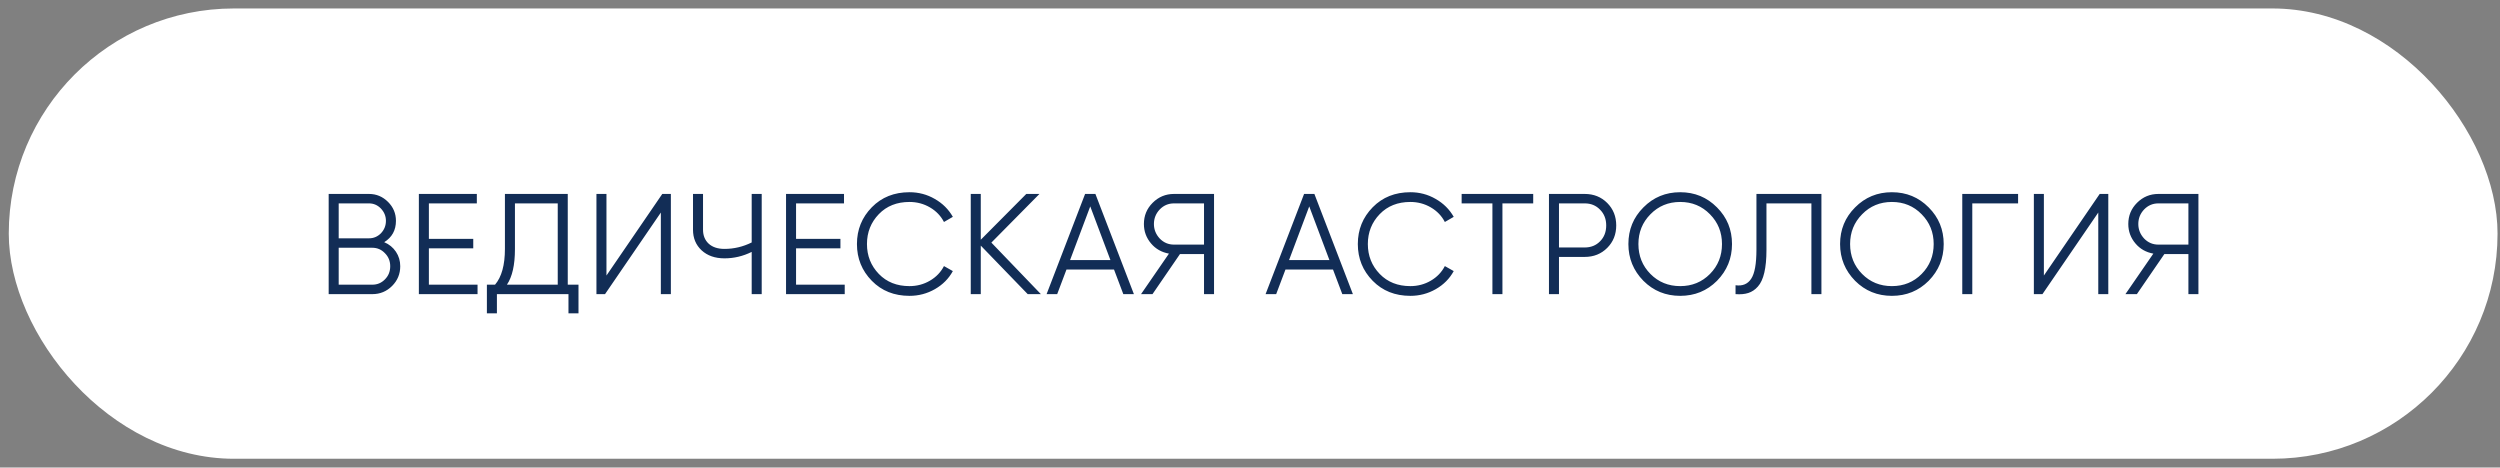
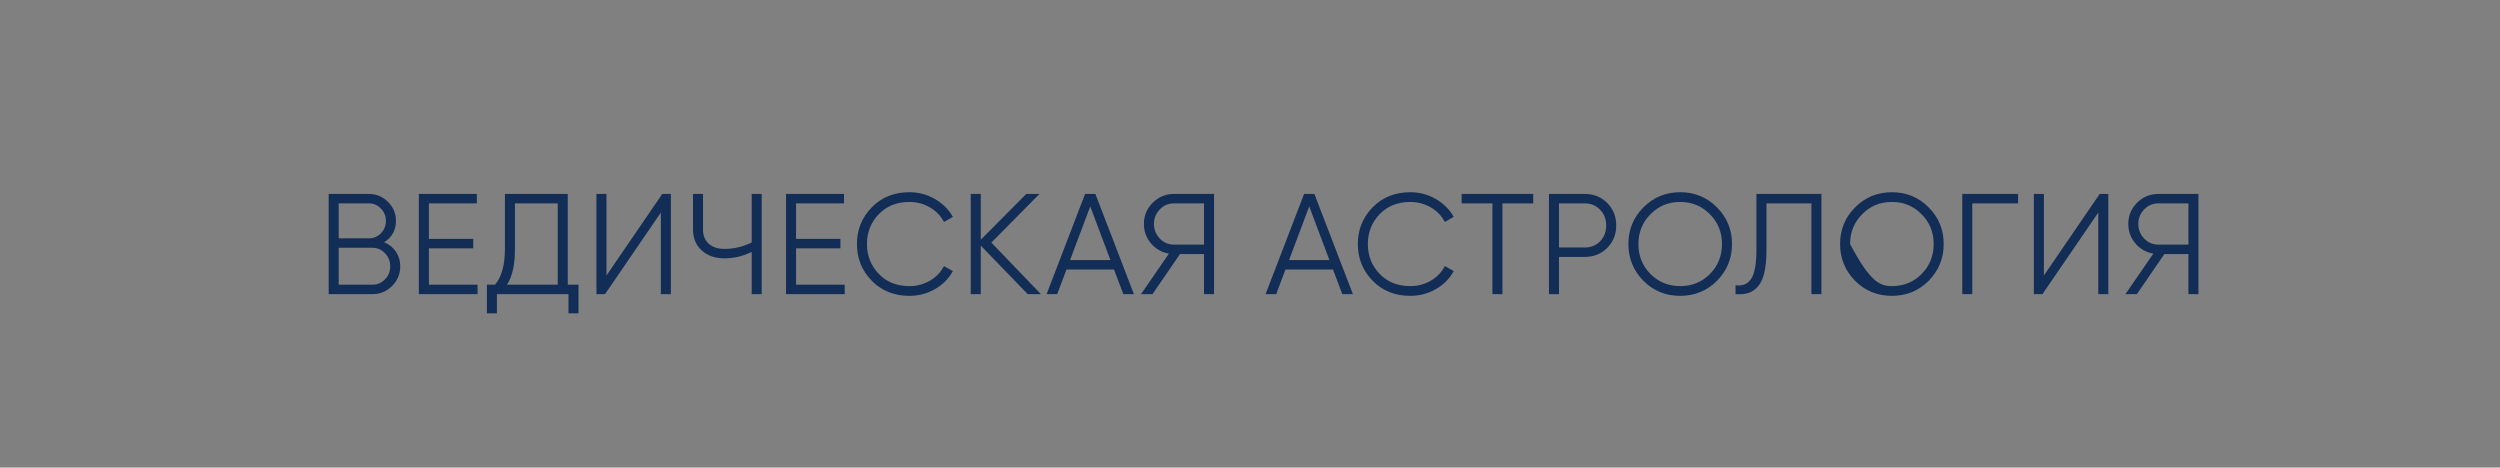
<svg xmlns="http://www.w3.org/2000/svg" width="262" height="49" viewBox="0 0 262 49" fill="none">
  <rect x="0" y="0" width="262" height="49" fill="#808080" stroke="none" />
-   <rect x="0.919" y="0.887" width="260.823" height="47.191" rx="23.595" fill="white" />
-   <path d="M40.265 25.38C40.785 25.6 41.195 25.935 41.495 26.385C41.795 26.835 41.945 27.34 41.945 27.9C41.945 28.71 41.66 29.4 41.09 29.97C40.52 30.54 39.83 30.825 39.02 30.825H34.445V20.325H38.675C39.445 20.325 40.11 20.605 40.67 21.165C41.22 21.715 41.495 22.375 41.495 23.145C41.495 24.125 41.085 24.87 40.265 25.38ZM38.675 21.315H35.495V24.975H38.675C39.155 24.975 39.57 24.8 39.92 24.45C40.27 24.08 40.445 23.645 40.445 23.145C40.445 22.655 40.27 22.225 39.92 21.855C39.57 21.495 39.155 21.315 38.675 21.315ZM35.495 29.835H39.02C39.54 29.835 39.98 29.65 40.34 29.28C40.71 28.91 40.895 28.45 40.895 27.9C40.895 27.36 40.71 26.905 40.34 26.535C39.98 26.155 39.54 25.965 39.02 25.965H35.495V29.835ZM44.947 26.025V29.835H50.047V30.825H43.897V20.325H49.972V21.315H44.947V25.035H49.597V26.025H44.947ZM59.501 20.325V29.835H60.626V32.835H59.576V30.825H52.076V32.835H51.026V29.835H51.881C52.571 29.025 52.916 27.775 52.916 26.085V20.325H59.501ZM53.126 29.835H58.451V21.315H53.966V26.115C53.966 27.765 53.686 29.005 53.126 29.835ZM70.307 30.825H69.257V22.275L63.407 30.825H62.507V20.325H63.557V28.875L69.407 20.325H70.307V30.825ZM78.777 25.41V20.325H79.827V30.825H78.777V26.4C77.867 26.85 76.917 27.075 75.927 27.075C74.937 27.075 74.137 26.795 73.527 26.235C72.927 25.675 72.627 24.955 72.627 24.075V20.325H73.677V24.075C73.677 24.685 73.877 25.175 74.277 25.545C74.677 25.905 75.227 26.085 75.927 26.085C76.917 26.085 77.867 25.86 78.777 25.41ZM83.427 26.025V29.835H88.527V30.825H82.377V20.325H88.452V21.315H83.427V25.035H88.077V26.025H83.427ZM95.313 31.005C93.713 31.005 92.398 30.48 91.368 29.43C90.328 28.37 89.808 27.085 89.808 25.575C89.808 24.065 90.328 22.78 91.368 21.72C92.398 20.67 93.713 20.145 95.313 20.145C96.273 20.145 97.158 20.38 97.968 20.85C98.778 21.31 99.408 21.935 99.858 22.725L98.928 23.265C98.598 22.625 98.108 22.115 97.458 21.735C96.808 21.355 96.093 21.165 95.313 21.165C93.993 21.165 92.923 21.59 92.103 22.44C91.273 23.3 90.858 24.345 90.858 25.575C90.858 26.805 91.273 27.85 92.103 28.71C92.923 29.56 93.993 29.985 95.313 29.985C96.093 29.985 96.808 29.795 97.458 29.415C98.108 29.035 98.598 28.525 98.928 27.885L99.858 28.41C99.428 29.2 98.803 29.83 97.983 30.3C97.163 30.77 96.273 31.005 95.313 31.005ZM103.895 25.425L109.085 30.825H107.705L102.785 25.74V30.825H101.735V20.325H102.785V25.125L107.555 20.325H108.935L103.895 25.425ZM118.833 30.825H117.723L116.748 28.245H111.768L110.793 30.825H109.683L113.718 20.325H114.798L118.833 30.825ZM114.258 21.63L112.143 27.255H116.373L114.258 21.63ZM123.031 20.325H127.231V30.825H126.181V26.625H123.661L120.781 30.825H119.581L122.506 26.58C121.736 26.44 121.111 26.085 120.631 25.515C120.131 24.925 119.881 24.245 119.881 23.475C119.881 22.605 120.186 21.865 120.796 21.255C121.416 20.635 122.161 20.325 123.031 20.325ZM123.031 25.635H126.181V21.315H123.031C122.451 21.315 121.956 21.525 121.546 21.945C121.136 22.375 120.931 22.885 120.931 23.475C120.931 24.055 121.136 24.565 121.546 25.005C121.956 25.425 122.451 25.635 123.031 25.635ZM141.783 30.825H140.673L139.698 28.245H134.718L133.743 30.825H132.633L136.668 20.325H137.748L141.783 30.825ZM137.208 21.63L135.093 27.255H139.323L137.208 21.63ZM147.805 31.005C146.205 31.005 144.89 30.48 143.86 29.43C142.82 28.37 142.3 27.085 142.3 25.575C142.3 24.065 142.82 22.78 143.86 21.72C144.89 20.67 146.205 20.145 147.805 20.145C148.765 20.145 149.65 20.38 150.46 20.85C151.27 21.31 151.9 21.935 152.35 22.725L151.42 23.265C151.09 22.625 150.6 22.115 149.95 21.735C149.3 21.355 148.585 21.165 147.805 21.165C146.485 21.165 145.415 21.59 144.595 22.44C143.765 23.3 143.35 24.345 143.35 25.575C143.35 26.805 143.765 27.85 144.595 28.71C145.415 29.56 146.485 29.985 147.805 29.985C148.585 29.985 149.3 29.795 149.95 29.415C150.6 29.035 151.09 28.525 151.42 27.885L152.35 28.41C151.92 29.2 151.295 29.83 150.475 30.3C149.655 30.77 148.765 31.005 147.805 31.005ZM153.18 20.325H160.68V21.315H157.455V30.825H156.405V21.315H153.18V20.325ZM162.331 20.325H166.081C167.021 20.325 167.806 20.64 168.436 21.27C169.066 21.9 169.381 22.685 169.381 23.625C169.381 24.565 169.066 25.35 168.436 25.98C167.806 26.61 167.021 26.925 166.081 26.925H163.381V30.825H162.331V20.325ZM163.381 25.935H166.081C166.731 25.935 167.266 25.72 167.686 25.29C168.116 24.86 168.331 24.305 168.331 23.625C168.331 22.955 168.116 22.405 167.686 21.975C167.266 21.535 166.731 21.315 166.081 21.315H163.381V25.935ZM179.94 29.43C178.89 30.48 177.605 31.005 176.085 31.005C174.565 31.005 173.28 30.48 172.23 29.43C171.18 28.36 170.655 27.075 170.655 25.575C170.655 24.065 171.18 22.785 172.23 21.735C173.28 20.675 174.565 20.145 176.085 20.145C177.605 20.145 178.89 20.675 179.94 21.735C180.99 22.785 181.515 24.065 181.515 25.575C181.515 27.075 180.99 28.36 179.94 29.43ZM171.705 25.575C171.705 26.815 172.125 27.86 172.965 28.71C173.805 29.56 174.845 29.985 176.085 29.985C177.325 29.985 178.365 29.56 179.205 28.71C180.045 27.86 180.465 26.815 180.465 25.575C180.465 24.345 180.045 23.305 179.205 22.455C178.365 21.595 177.325 21.165 176.085 21.165C174.845 21.165 173.805 21.595 172.965 22.455C172.125 23.305 171.705 24.345 171.705 25.575ZM181.885 30.825V29.895C182.615 29.995 183.16 29.77 183.52 29.22C183.89 28.67 184.075 27.65 184.075 26.16V20.325H190.885V30.825H189.835V21.315H185.125V26.19C185.125 27.14 185.05 27.935 184.9 28.575C184.75 29.215 184.525 29.7 184.225 30.03C183.935 30.36 183.6 30.585 183.22 30.705C182.85 30.825 182.405 30.865 181.885 30.825ZM202.125 29.43C201.075 30.48 199.79 31.005 198.27 31.005C196.75 31.005 195.465 30.48 194.415 29.43C193.365 28.36 192.84 27.075 192.84 25.575C192.84 24.065 193.365 22.785 194.415 21.735C195.465 20.675 196.75 20.145 198.27 20.145C199.79 20.145 201.075 20.675 202.125 21.735C203.175 22.785 203.7 24.065 203.7 25.575C203.7 27.075 203.175 28.36 202.125 29.43ZM193.89 25.575C193.89 26.815 194.31 27.86 195.15 28.71C195.99 29.56 197.03 29.985 198.27 29.985C199.51 29.985 200.55 29.56 201.39 28.71C202.23 27.86 202.65 26.815 202.65 25.575C202.65 24.345 202.23 23.305 201.39 22.455C200.55 21.595 199.51 21.165 198.27 21.165C197.03 21.165 195.99 21.595 195.15 22.455C194.31 23.305 193.89 24.345 193.89 25.575ZM205.646 20.325H211.496V21.315H206.696V30.825H205.646V20.325ZM220.949 30.825H219.899V22.275L214.049 30.825H213.149V20.325H214.199V28.875L220.049 20.325H220.949V30.825ZM226.195 20.325H230.395V30.825H229.345V26.625H226.825L223.945 30.825H222.745L225.67 26.58C224.9 26.44 224.275 26.085 223.795 25.515C223.295 24.925 223.045 24.245 223.045 23.475C223.045 22.605 223.35 21.865 223.96 21.255C224.58 20.635 225.325 20.325 226.195 20.325ZM226.195 25.635H229.345V21.315H226.195C225.615 21.315 225.12 21.525 224.71 21.945C224.3 22.375 224.095 22.885 224.095 23.475C224.095 24.055 224.3 24.565 224.71 25.005C225.12 25.425 225.615 25.635 226.195 25.635Z" fill="#122D56" />
+   <path d="M40.265 25.38C40.785 25.6 41.195 25.935 41.495 26.385C41.795 26.835 41.945 27.34 41.945 27.9C41.945 28.71 41.66 29.4 41.09 29.97C40.52 30.54 39.83 30.825 39.02 30.825H34.445V20.325H38.675C39.445 20.325 40.11 20.605 40.67 21.165C41.22 21.715 41.495 22.375 41.495 23.145C41.495 24.125 41.085 24.87 40.265 25.38ZM38.675 21.315H35.495V24.975H38.675C39.155 24.975 39.57 24.8 39.92 24.45C40.27 24.08 40.445 23.645 40.445 23.145C40.445 22.655 40.27 22.225 39.92 21.855C39.57 21.495 39.155 21.315 38.675 21.315ZM35.495 29.835H39.02C39.54 29.835 39.98 29.65 40.34 29.28C40.71 28.91 40.895 28.45 40.895 27.9C40.895 27.36 40.71 26.905 40.34 26.535C39.98 26.155 39.54 25.965 39.02 25.965H35.495V29.835ZM44.947 26.025V29.835H50.047V30.825H43.897V20.325H49.972V21.315H44.947V25.035H49.597V26.025H44.947ZM59.501 20.325V29.835H60.626V32.835H59.576V30.825H52.076V32.835H51.026V29.835H51.881C52.571 29.025 52.916 27.775 52.916 26.085V20.325H59.501ZM53.126 29.835H58.451V21.315H53.966V26.115C53.966 27.765 53.686 29.005 53.126 29.835ZM70.307 30.825H69.257V22.275L63.407 30.825H62.507V20.325H63.557V28.875L69.407 20.325H70.307V30.825ZM78.777 25.41V20.325H79.827V30.825H78.777V26.4C77.867 26.85 76.917 27.075 75.927 27.075C74.937 27.075 74.137 26.795 73.527 26.235C72.927 25.675 72.627 24.955 72.627 24.075V20.325H73.677V24.075C73.677 24.685 73.877 25.175 74.277 25.545C74.677 25.905 75.227 26.085 75.927 26.085C76.917 26.085 77.867 25.86 78.777 25.41ZM83.427 26.025V29.835H88.527V30.825H82.377V20.325H88.452V21.315H83.427V25.035H88.077V26.025H83.427ZM95.313 31.005C93.713 31.005 92.398 30.48 91.368 29.43C90.328 28.37 89.808 27.085 89.808 25.575C89.808 24.065 90.328 22.78 91.368 21.72C92.398 20.67 93.713 20.145 95.313 20.145C96.273 20.145 97.158 20.38 97.968 20.85C98.778 21.31 99.408 21.935 99.858 22.725L98.928 23.265C98.598 22.625 98.108 22.115 97.458 21.735C96.808 21.355 96.093 21.165 95.313 21.165C93.993 21.165 92.923 21.59 92.103 22.44C91.273 23.3 90.858 24.345 90.858 25.575C90.858 26.805 91.273 27.85 92.103 28.71C92.923 29.56 93.993 29.985 95.313 29.985C96.093 29.985 96.808 29.795 97.458 29.415C98.108 29.035 98.598 28.525 98.928 27.885L99.858 28.41C99.428 29.2 98.803 29.83 97.983 30.3C97.163 30.77 96.273 31.005 95.313 31.005ZM103.895 25.425L109.085 30.825H107.705L102.785 25.74V30.825H101.735V20.325H102.785V25.125L107.555 20.325H108.935L103.895 25.425ZM118.833 30.825H117.723L116.748 28.245H111.768L110.793 30.825H109.683L113.718 20.325H114.798L118.833 30.825ZM114.258 21.63L112.143 27.255H116.373L114.258 21.63ZM123.031 20.325H127.231V30.825H126.181V26.625H123.661L120.781 30.825H119.581L122.506 26.58C121.736 26.44 121.111 26.085 120.631 25.515C120.131 24.925 119.881 24.245 119.881 23.475C119.881 22.605 120.186 21.865 120.796 21.255C121.416 20.635 122.161 20.325 123.031 20.325ZM123.031 25.635H126.181V21.315H123.031C122.451 21.315 121.956 21.525 121.546 21.945C121.136 22.375 120.931 22.885 120.931 23.475C120.931 24.055 121.136 24.565 121.546 25.005C121.956 25.425 122.451 25.635 123.031 25.635ZM141.783 30.825H140.673L139.698 28.245H134.718L133.743 30.825H132.633L136.668 20.325H137.748L141.783 30.825ZM137.208 21.63L135.093 27.255H139.323L137.208 21.63ZM147.805 31.005C146.205 31.005 144.89 30.48 143.86 29.43C142.82 28.37 142.3 27.085 142.3 25.575C142.3 24.065 142.82 22.78 143.86 21.72C144.89 20.67 146.205 20.145 147.805 20.145C148.765 20.145 149.65 20.38 150.46 20.85C151.27 21.31 151.9 21.935 152.35 22.725L151.42 23.265C151.09 22.625 150.6 22.115 149.95 21.735C149.3 21.355 148.585 21.165 147.805 21.165C146.485 21.165 145.415 21.59 144.595 22.44C143.765 23.3 143.35 24.345 143.35 25.575C143.35 26.805 143.765 27.85 144.595 28.71C145.415 29.56 146.485 29.985 147.805 29.985C148.585 29.985 149.3 29.795 149.95 29.415C150.6 29.035 151.09 28.525 151.42 27.885L152.35 28.41C151.92 29.2 151.295 29.83 150.475 30.3C149.655 30.77 148.765 31.005 147.805 31.005ZM153.18 20.325H160.68V21.315H157.455V30.825H156.405V21.315H153.18V20.325ZM162.331 20.325H166.081C167.021 20.325 167.806 20.64 168.436 21.27C169.066 21.9 169.381 22.685 169.381 23.625C169.381 24.565 169.066 25.35 168.436 25.98C167.806 26.61 167.021 26.925 166.081 26.925H163.381V30.825H162.331V20.325ZM163.381 25.935H166.081C166.731 25.935 167.266 25.72 167.686 25.29C168.116 24.86 168.331 24.305 168.331 23.625C168.331 22.955 168.116 22.405 167.686 21.975C167.266 21.535 166.731 21.315 166.081 21.315H163.381V25.935ZM179.94 29.43C178.89 30.48 177.605 31.005 176.085 31.005C174.565 31.005 173.28 30.48 172.23 29.43C171.18 28.36 170.655 27.075 170.655 25.575C170.655 24.065 171.18 22.785 172.23 21.735C173.28 20.675 174.565 20.145 176.085 20.145C177.605 20.145 178.89 20.675 179.94 21.735C180.99 22.785 181.515 24.065 181.515 25.575C181.515 27.075 180.99 28.36 179.94 29.43ZM171.705 25.575C171.705 26.815 172.125 27.86 172.965 28.71C173.805 29.56 174.845 29.985 176.085 29.985C177.325 29.985 178.365 29.56 179.205 28.71C180.045 27.86 180.465 26.815 180.465 25.575C180.465 24.345 180.045 23.305 179.205 22.455C178.365 21.595 177.325 21.165 176.085 21.165C174.845 21.165 173.805 21.595 172.965 22.455C172.125 23.305 171.705 24.345 171.705 25.575ZM181.885 30.825V29.895C182.615 29.995 183.16 29.77 183.52 29.22C183.89 28.67 184.075 27.65 184.075 26.16V20.325H190.885V30.825H189.835V21.315H185.125V26.19C185.125 27.14 185.05 27.935 184.9 28.575C184.75 29.215 184.525 29.7 184.225 30.03C183.935 30.36 183.6 30.585 183.22 30.705C182.85 30.825 182.405 30.865 181.885 30.825ZM202.125 29.43C201.075 30.48 199.79 31.005 198.27 31.005C196.75 31.005 195.465 30.48 194.415 29.43C193.365 28.36 192.84 27.075 192.84 25.575C192.84 24.065 193.365 22.785 194.415 21.735C195.465 20.675 196.75 20.145 198.27 20.145C199.79 20.145 201.075 20.675 202.125 21.735C203.175 22.785 203.7 24.065 203.7 25.575C203.7 27.075 203.175 28.36 202.125 29.43ZM193.89 25.575C195.99 29.56 197.03 29.985 198.27 29.985C199.51 29.985 200.55 29.56 201.39 28.71C202.23 27.86 202.65 26.815 202.65 25.575C202.65 24.345 202.23 23.305 201.39 22.455C200.55 21.595 199.51 21.165 198.27 21.165C197.03 21.165 195.99 21.595 195.15 22.455C194.31 23.305 193.89 24.345 193.89 25.575ZM205.646 20.325H211.496V21.315H206.696V30.825H205.646V20.325ZM220.949 30.825H219.899V22.275L214.049 30.825H213.149V20.325H214.199V28.875L220.049 20.325H220.949V30.825ZM226.195 20.325H230.395V30.825H229.345V26.625H226.825L223.945 30.825H222.745L225.67 26.58C224.9 26.44 224.275 26.085 223.795 25.515C223.295 24.925 223.045 24.245 223.045 23.475C223.045 22.605 223.35 21.865 223.96 21.255C224.58 20.635 225.325 20.325 226.195 20.325ZM226.195 25.635H229.345V21.315H226.195C225.615 21.315 225.12 21.525 224.71 21.945C224.3 22.375 224.095 22.885 224.095 23.475C224.095 24.055 224.3 24.565 224.71 25.005C225.12 25.425 225.615 25.635 226.195 25.635Z" fill="#122D56" />
</svg>